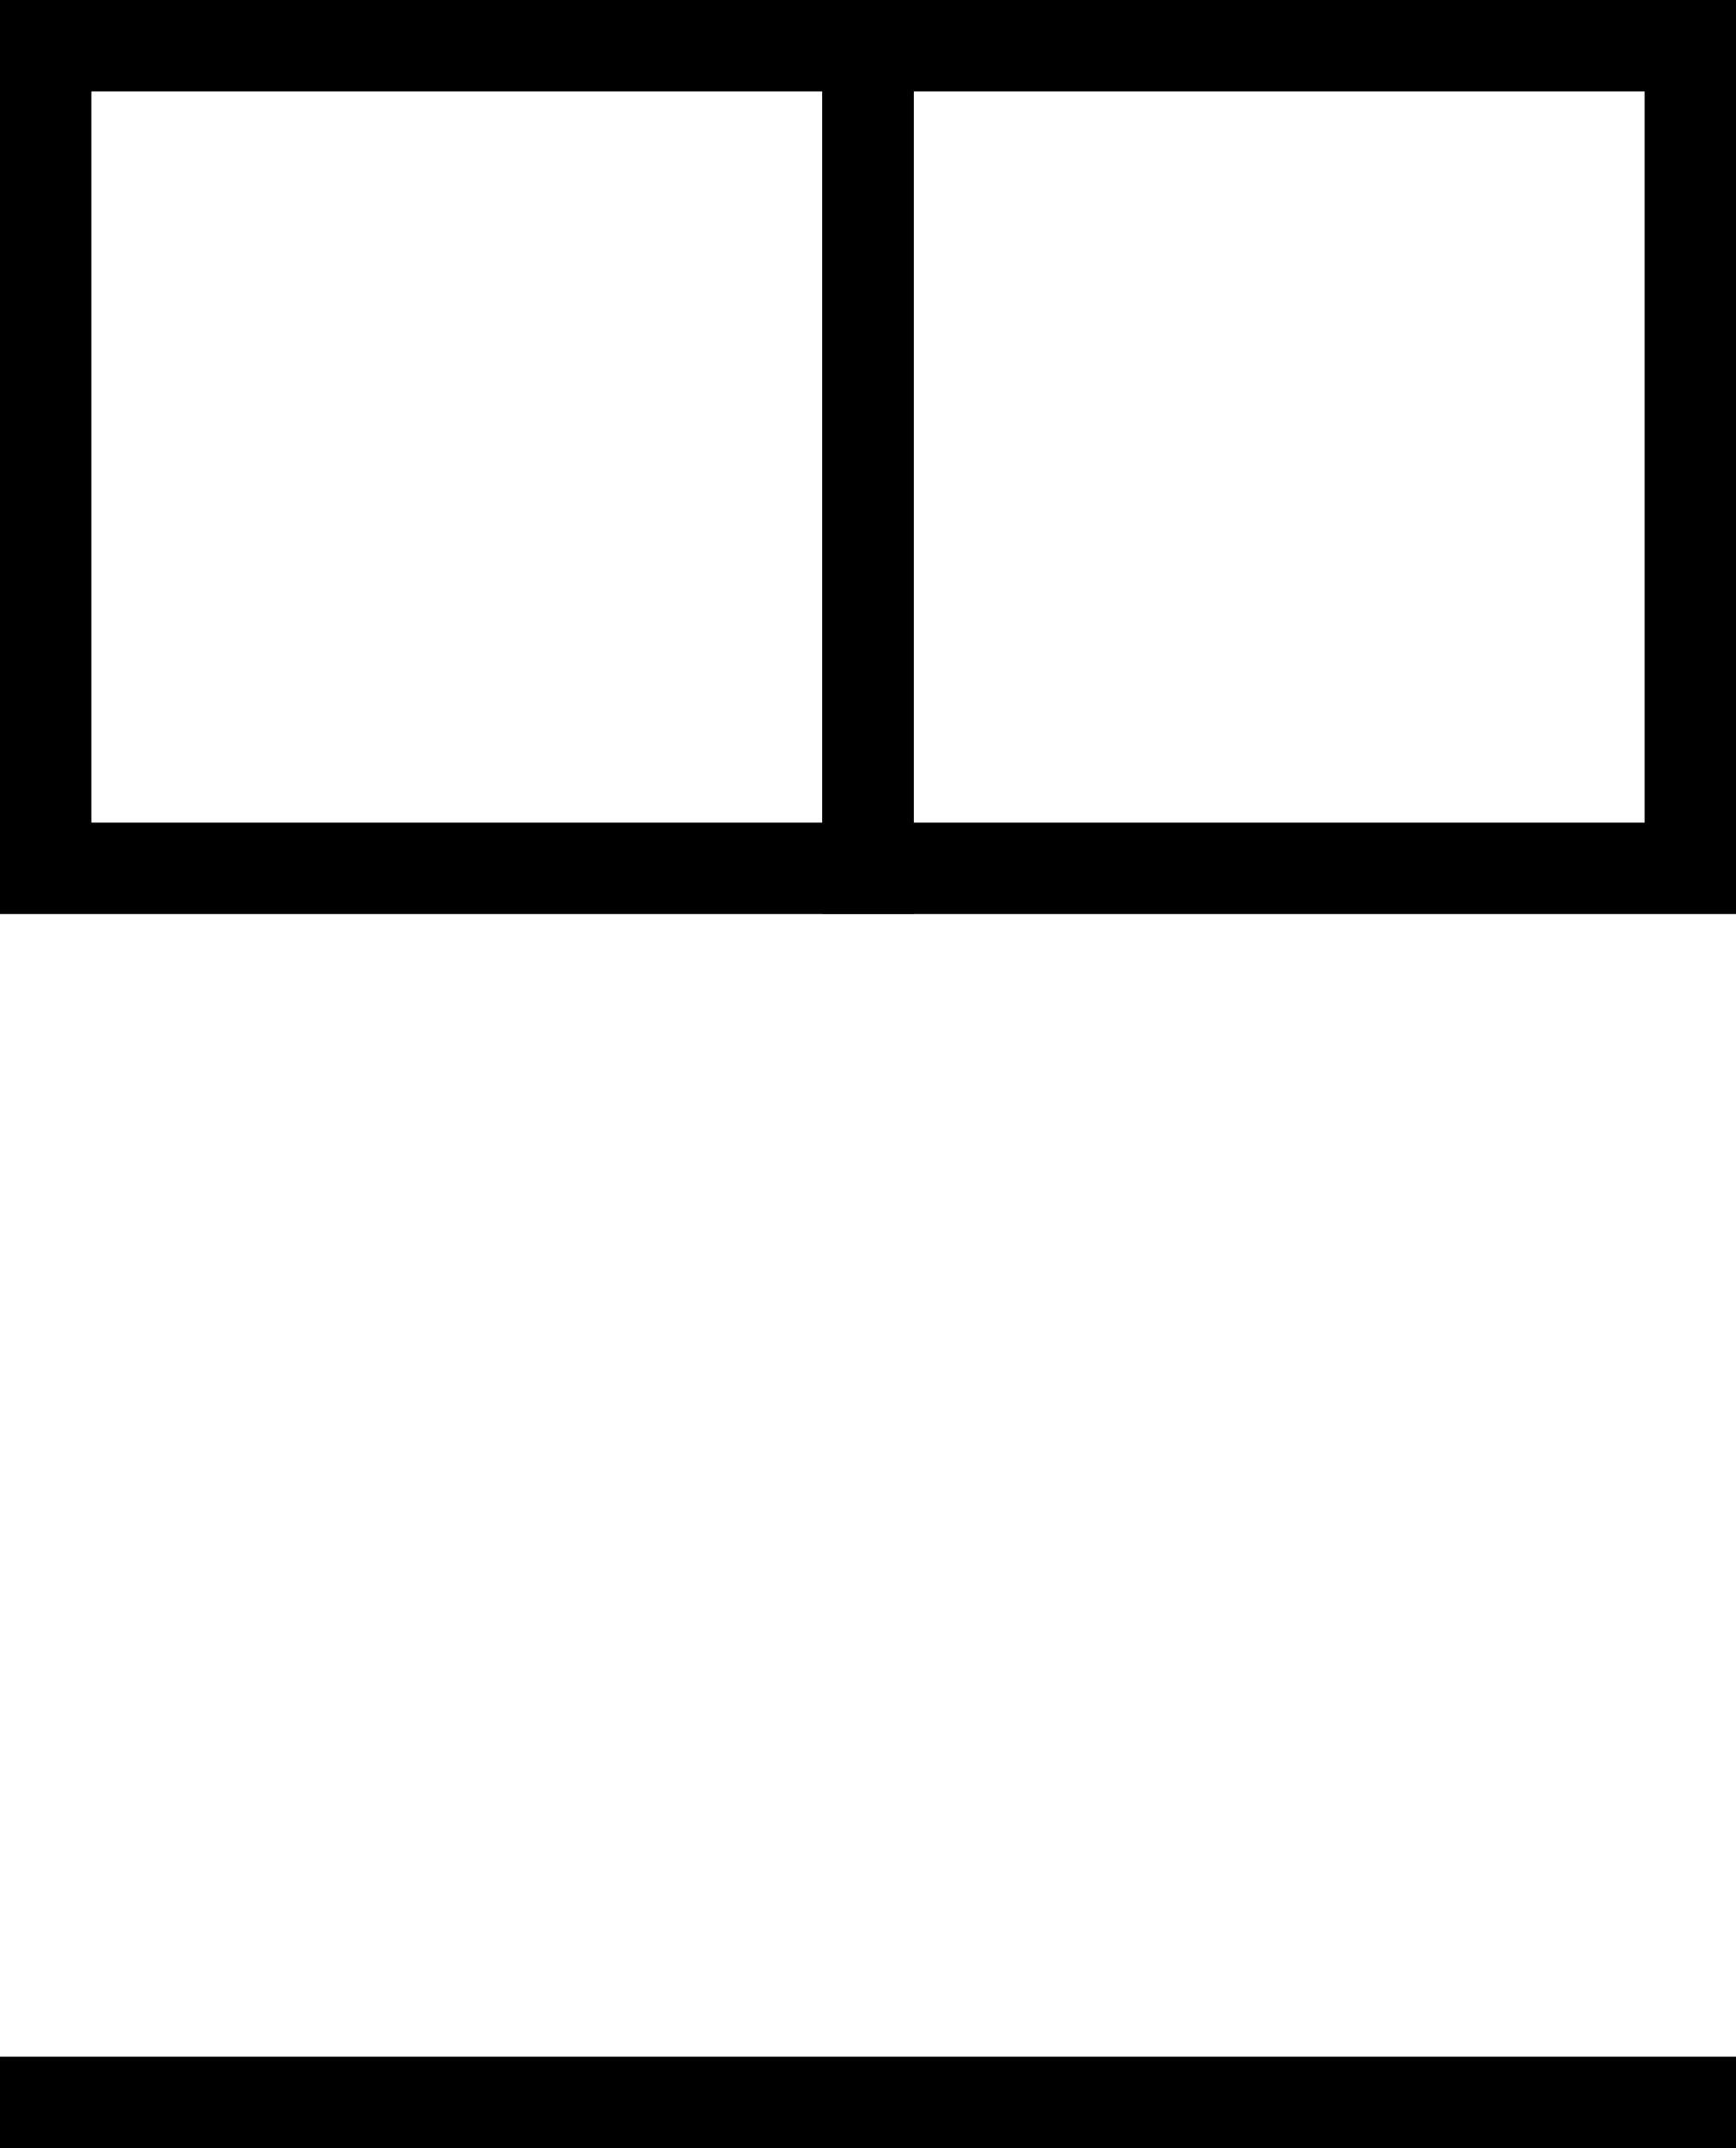
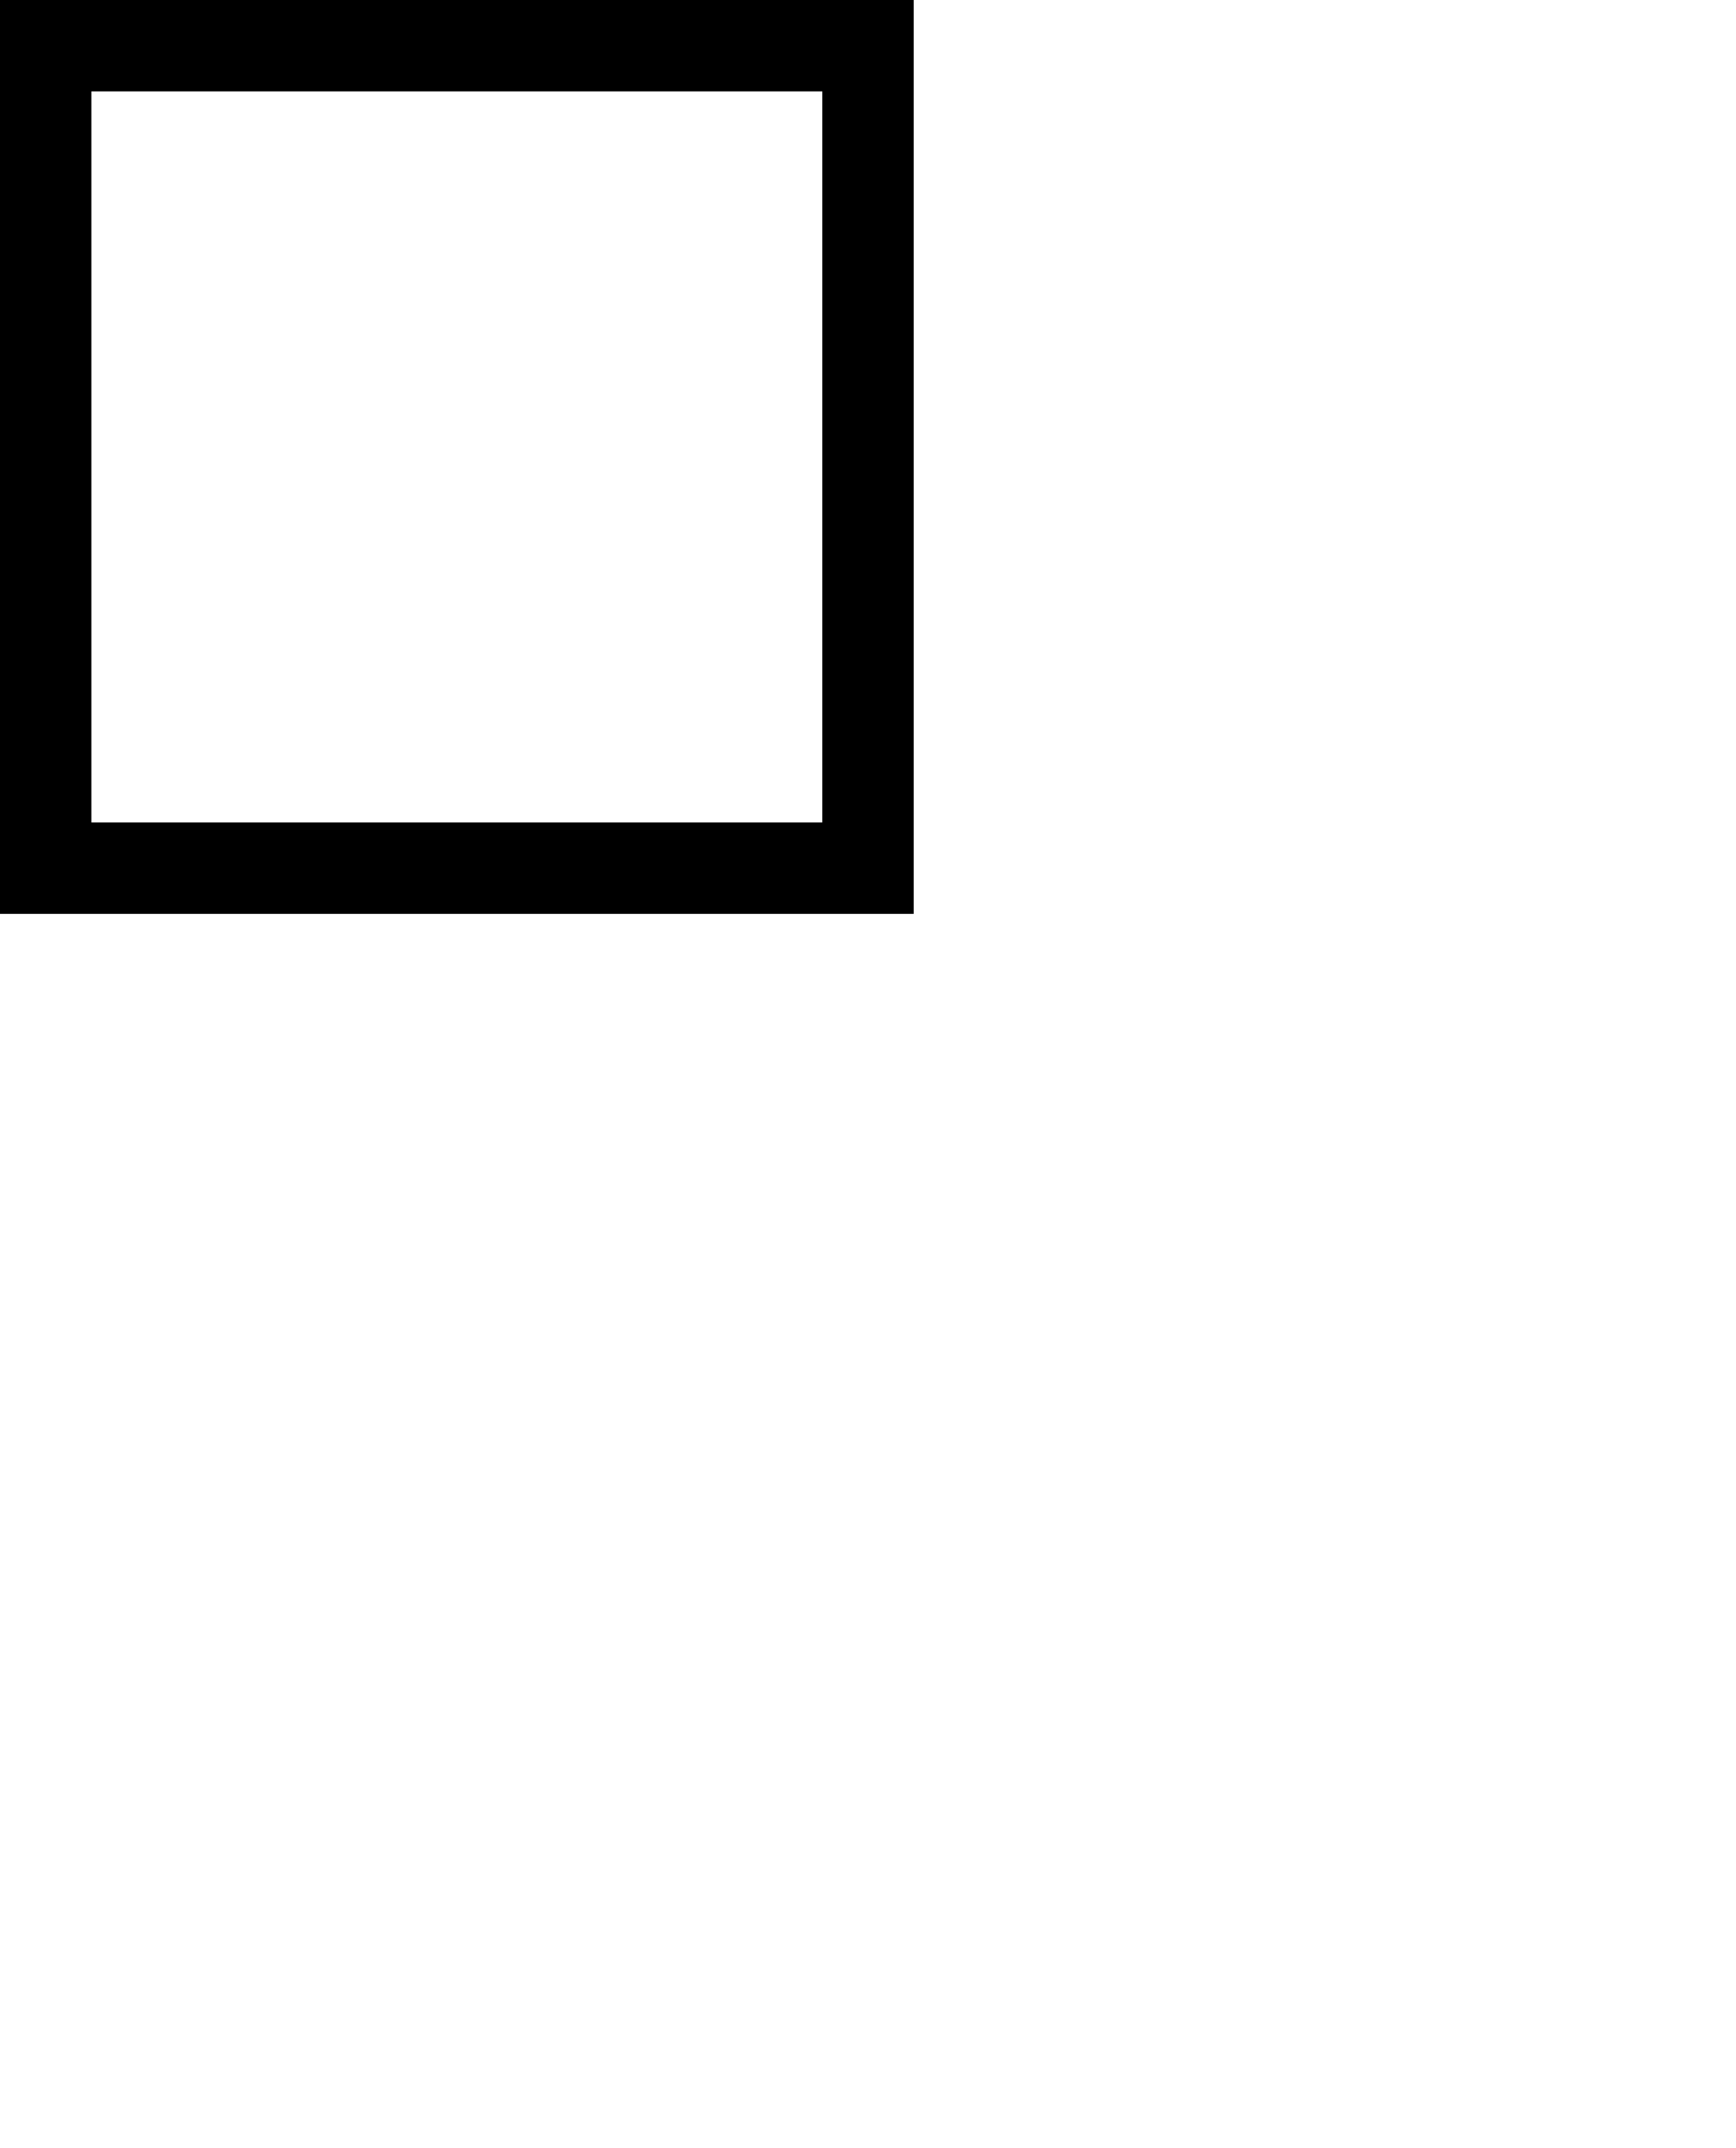
<svg xmlns="http://www.w3.org/2000/svg" version="1.1" id="Layer_1" x="0px" y="0px" viewBox="0 0 38 47" style="enable-background:new 0 0 38 47;" xml:space="preserve">
  <style type="text/css">
	.st0{fill:none;stroke:#000000;stroke-width:2;}
	.st1{fill:none;}
</style>
  <g id="Icon" transform="translate(-1665 -6506)">
-     <line id="Linie" class="st0" x1="1665" y1="6552" x2="1703" y2="6552" />
    <g id="Rechteck" transform="translate(1683 6506)">
      <rect y="0" class="st1" width="20" height="20" />
-       <rect x="1" y="1" class="st0" width="18" height="18" />
    </g>
    <g id="Rechteck-2" transform="translate(1665 6506)">
-       <rect y="0" class="st1" width="20" height="20" />
      <rect x="1" y="1" class="st0" width="18" height="18" />
    </g>
  </g>
</svg>